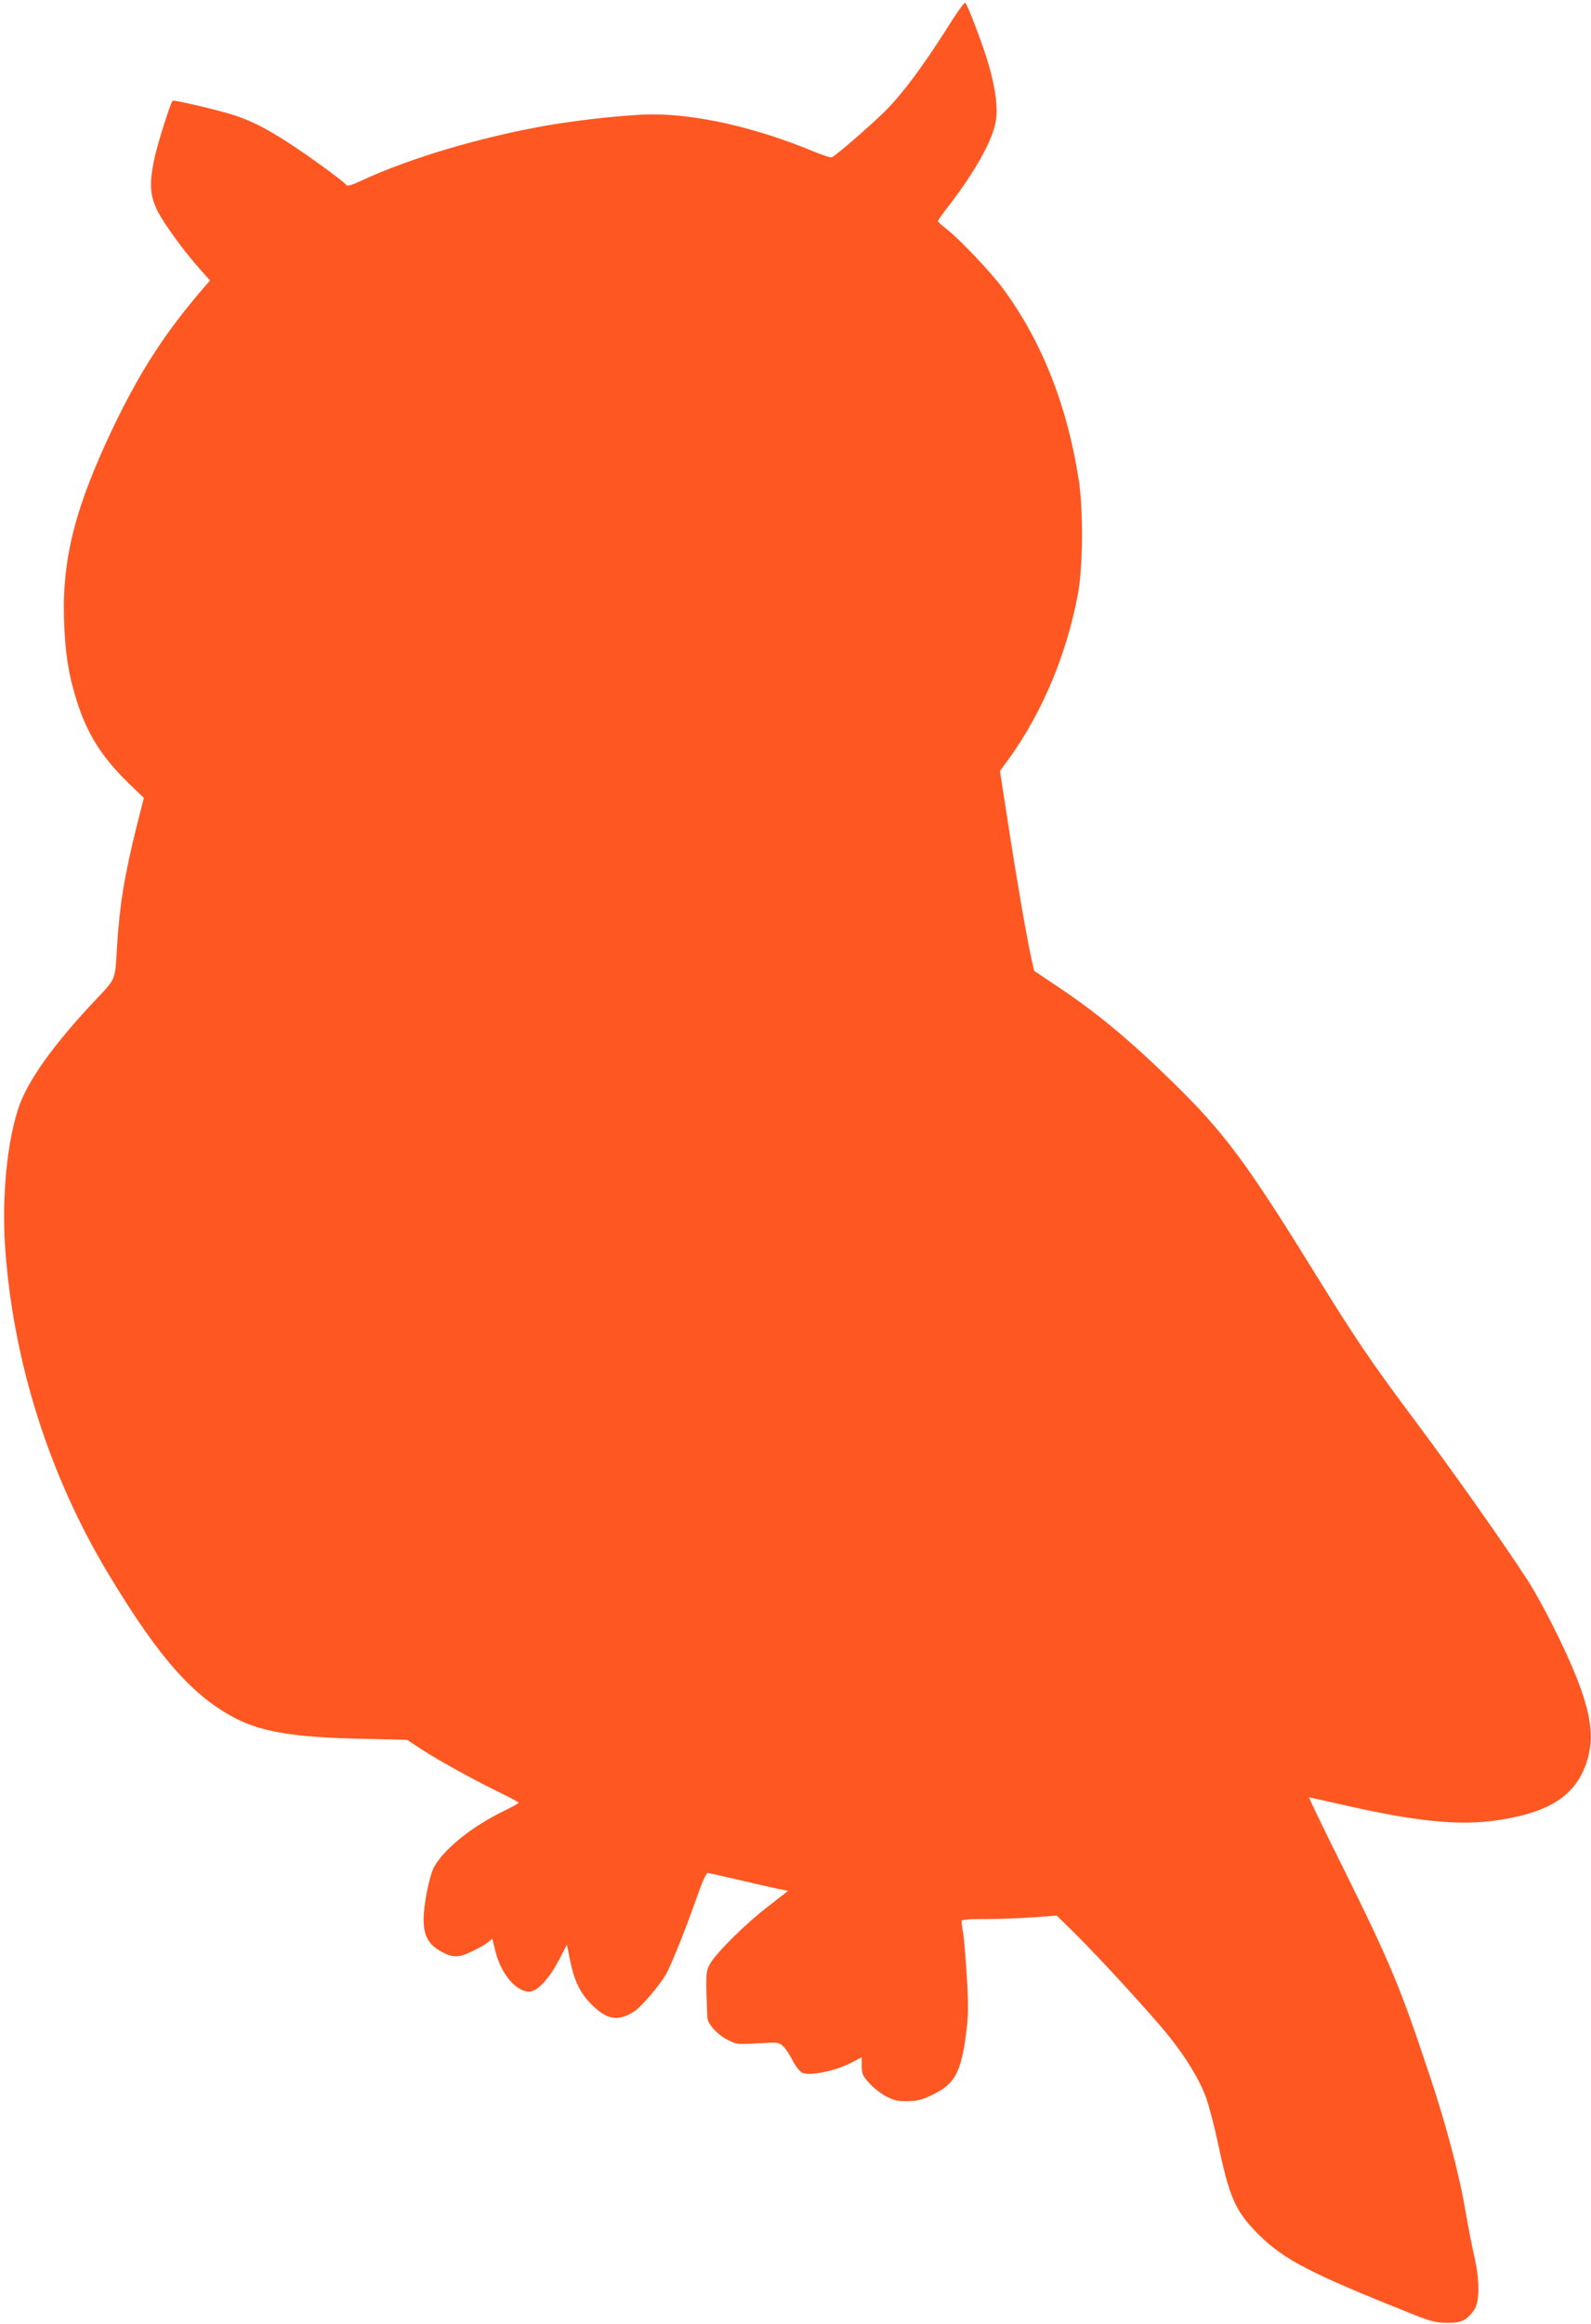
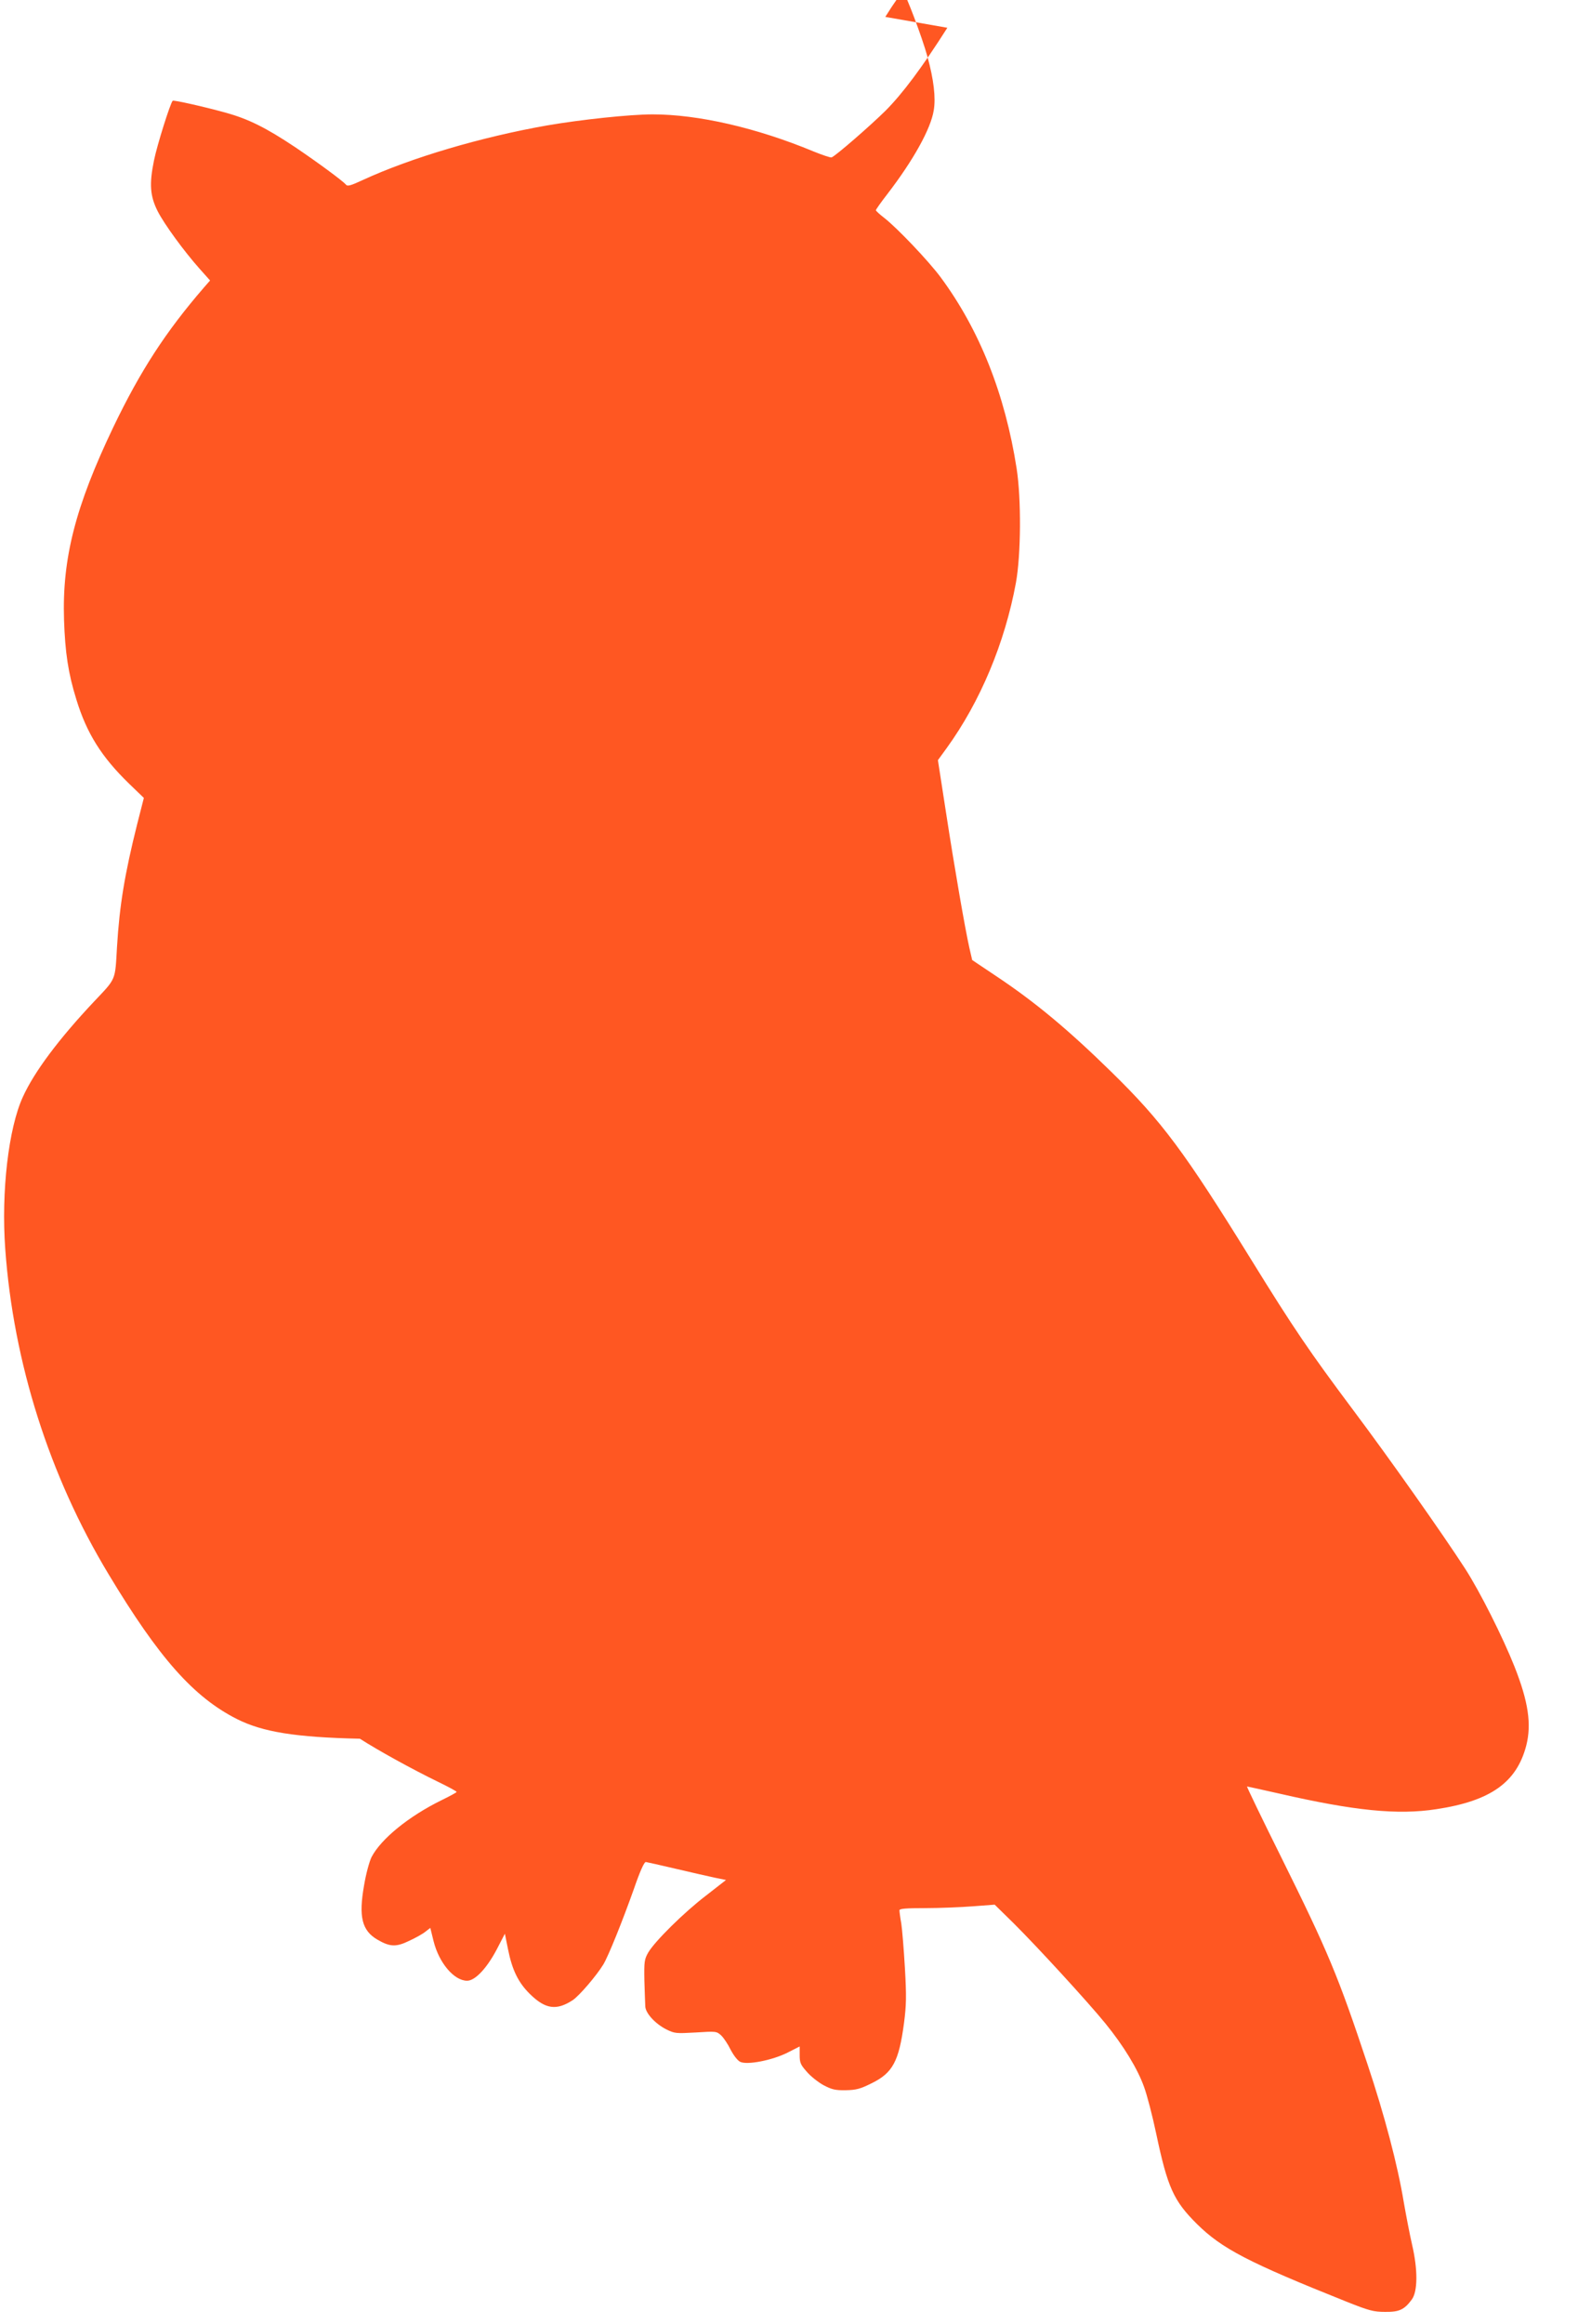
<svg xmlns="http://www.w3.org/2000/svg" version="1.0" width="877pt" height="1280pt" viewBox="0 0 877 1280" preserveAspectRatio="xMidYMid meet">
  <g transform="translate(0,1280) scale(0.1,-0.1)" fill="#ff5722" stroke="none">
-     <path d="M5222 12647 c-138 -217 -247 -363 -341 -457 -85 -84 -274 -248 -297 -257 -6 -2 -51 13 -100 33 -313 130 -635 204 -887 204 -124 0 -397 -29 -582 -61 -364 -64 -749 -178 -1014 -300 -69 -32 -86 -37 -95 -25 -17 20 -158 124 -280 206 -159 106 -257 155 -381 189 -118 33 -288 71 -293 66 -13 -12 -86 -244 -103 -328 -27 -131 -22 -198 21 -282 36 -70 142 -216 230 -315 l58 -65 -35 -40 c-209 -242 -348 -455 -498 -767 -209 -437 -283 -723 -272 -1063 6 -179 23 -294 68 -438 57 -186 138 -315 289 -462 l83 -80 -37 -145 c-69 -276 -97 -446 -111 -675 -11 -189 -3 -171 -127 -302 -193 -205 -329 -386 -392 -525 -79 -172 -120 -522 -97 -838 45 -625 243 -1249 569 -1790 278 -462 469 -678 709 -799 142 -71 320 -100 677 -108 l260 -6 82 -54 c96 -62 286 -167 432 -238 56 -27 102 -52 101 -55 0 -3 -37 -23 -82 -45 -182 -89 -335 -214 -387 -314 -12 -24 -31 -94 -41 -155 -31 -174 -12 -250 74 -300 69 -40 103 -41 175 -6 35 16 76 39 90 51 l26 20 18 -73 c30 -120 113 -218 185 -218 44 0 109 69 164 174 l44 85 17 -84 c23 -116 57 -186 123 -250 84 -82 145 -90 234 -32 37 25 131 135 169 197 29 49 105 238 168 415 33 96 57 150 66 149 7 -1 83 -18 168 -38 85 -20 182 -42 215 -49 l59 -12 -109 -85 c-121 -92 -284 -253 -320 -315 -21 -37 -23 -50 -21 -155 2 -63 4 -127 5 -142 2 -37 54 -94 114 -125 48 -24 55 -24 164 -18 111 7 115 7 140 -16 14 -13 38 -49 53 -80 17 -32 39 -60 53 -66 39 -18 177 9 260 51 l67 34 0 -48 c0 -41 5 -53 39 -91 21 -25 63 -58 92 -74 46 -24 64 -29 123 -28 57 1 80 7 142 38 117 57 151 121 179 331 13 99 14 150 5 305 -6 102 -15 213 -20 245 -6 32 -10 65 -10 72 0 9 35 12 143 12 78 0 196 5 262 10 l120 9 104 -102 c130 -129 410 -434 506 -552 101 -124 177 -249 213 -349 17 -46 47 -162 67 -257 63 -298 96 -371 225 -499 138 -136 282 -211 825 -428 123 -49 149 -56 212 -56 77 -1 106 12 147 68 33 44 34 164 2 301 -14 61 -34 166 -46 235 -34 205 -106 479 -200 760 -162 487 -216 617 -477 1143 -106 213 -190 387 -187 387 3 0 83 -18 177 -39 414 -95 653 -119 867 -86 298 45 442 147 495 350 30 117 12 242 -65 436 -64 161 -190 412 -272 539 -123 190 -412 600 -619 876 -238 318 -326 447 -559 824 -370 598 -493 763 -771 1035 -241 236 -423 387 -638 530 l-130 87 -16 69 c-24 108 -81 435 -129 748 l-44 284 48 66 c186 257 321 580 382 911 28 154 30 461 4 629 -64 411 -205 765 -419 1054 -66 89 -239 271 -311 327 -25 19 -45 38 -46 42 0 4 29 45 64 90 143 186 239 359 255 460 12 69 0 171 -35 297 -28 103 -120 347 -134 356 -4 3 -49 -59 -98 -138z" />
+     <path d="M5222 12647 c-138 -217 -247 -363 -341 -457 -85 -84 -274 -248 -297 -257 -6 -2 -51 13 -100 33 -313 130 -635 204 -887 204 -124 0 -397 -29 -582 -61 -364 -64 -749 -178 -1014 -300 -69 -32 -86 -37 -95 -25 -17 20 -158 124 -280 206 -159 106 -257 155 -381 189 -118 33 -288 71 -293 66 -13 -12 -86 -244 -103 -328 -27 -131 -22 -198 21 -282 36 -70 142 -216 230 -315 l58 -65 -35 -40 c-209 -242 -348 -455 -498 -767 -209 -437 -283 -723 -272 -1063 6 -179 23 -294 68 -438 57 -186 138 -315 289 -462 l83 -80 -37 -145 c-69 -276 -97 -446 -111 -675 -11 -189 -3 -171 -127 -302 -193 -205 -329 -386 -392 -525 -79 -172 -120 -522 -97 -838 45 -625 243 -1249 569 -1790 278 -462 469 -678 709 -799 142 -71 320 -100 677 -108 c96 -62 286 -167 432 -238 56 -27 102 -52 101 -55 0 -3 -37 -23 -82 -45 -182 -89 -335 -214 -387 -314 -12 -24 -31 -94 -41 -155 -31 -174 -12 -250 74 -300 69 -40 103 -41 175 -6 35 16 76 39 90 51 l26 20 18 -73 c30 -120 113 -218 185 -218 44 0 109 69 164 174 l44 85 17 -84 c23 -116 57 -186 123 -250 84 -82 145 -90 234 -32 37 25 131 135 169 197 29 49 105 238 168 415 33 96 57 150 66 149 7 -1 83 -18 168 -38 85 -20 182 -42 215 -49 l59 -12 -109 -85 c-121 -92 -284 -253 -320 -315 -21 -37 -23 -50 -21 -155 2 -63 4 -127 5 -142 2 -37 54 -94 114 -125 48 -24 55 -24 164 -18 111 7 115 7 140 -16 14 -13 38 -49 53 -80 17 -32 39 -60 53 -66 39 -18 177 9 260 51 l67 34 0 -48 c0 -41 5 -53 39 -91 21 -25 63 -58 92 -74 46 -24 64 -29 123 -28 57 1 80 7 142 38 117 57 151 121 179 331 13 99 14 150 5 305 -6 102 -15 213 -20 245 -6 32 -10 65 -10 72 0 9 35 12 143 12 78 0 196 5 262 10 l120 9 104 -102 c130 -129 410 -434 506 -552 101 -124 177 -249 213 -349 17 -46 47 -162 67 -257 63 -298 96 -371 225 -499 138 -136 282 -211 825 -428 123 -49 149 -56 212 -56 77 -1 106 12 147 68 33 44 34 164 2 301 -14 61 -34 166 -46 235 -34 205 -106 479 -200 760 -162 487 -216 617 -477 1143 -106 213 -190 387 -187 387 3 0 83 -18 177 -39 414 -95 653 -119 867 -86 298 45 442 147 495 350 30 117 12 242 -65 436 -64 161 -190 412 -272 539 -123 190 -412 600 -619 876 -238 318 -326 447 -559 824 -370 598 -493 763 -771 1035 -241 236 -423 387 -638 530 l-130 87 -16 69 c-24 108 -81 435 -129 748 l-44 284 48 66 c186 257 321 580 382 911 28 154 30 461 4 629 -64 411 -205 765 -419 1054 -66 89 -239 271 -311 327 -25 19 -45 38 -46 42 0 4 29 45 64 90 143 186 239 359 255 460 12 69 0 171 -35 297 -28 103 -120 347 -134 356 -4 3 -49 -59 -98 -138z" />
  </g>
</svg>